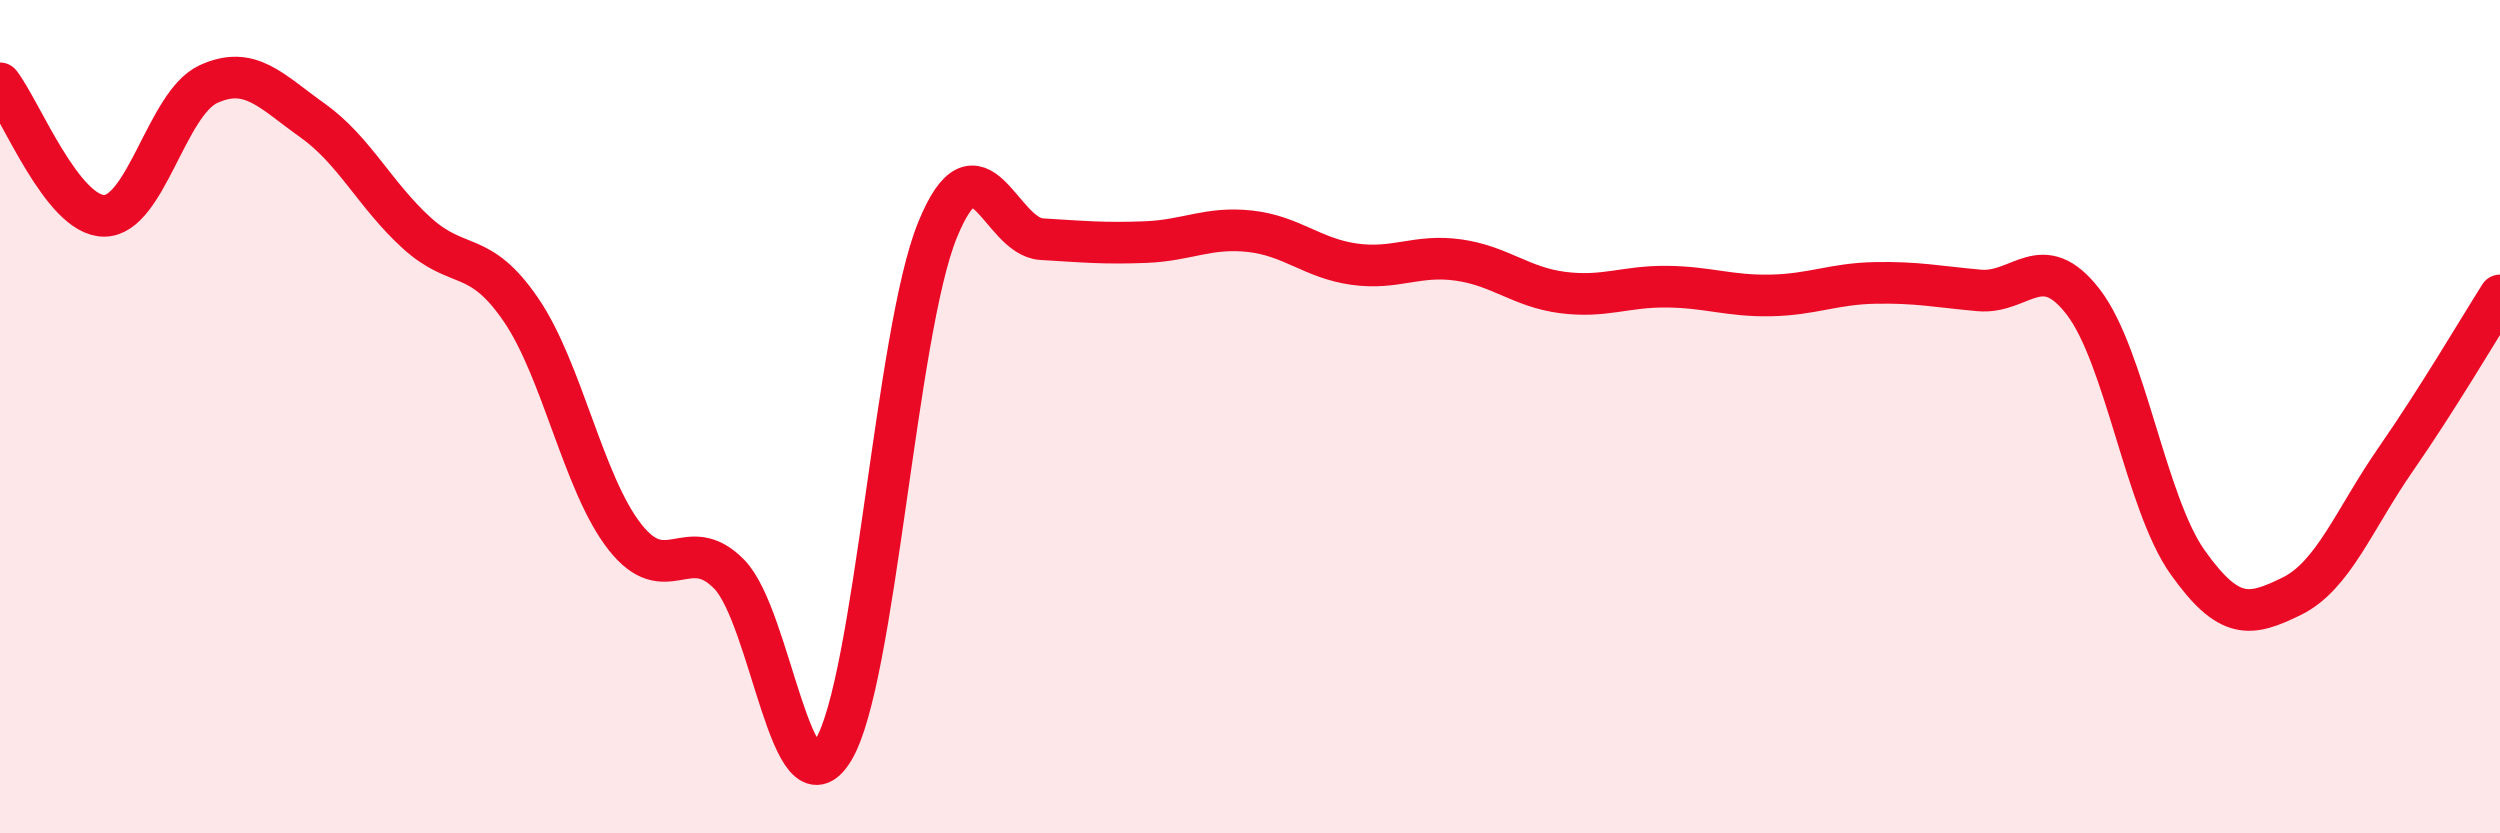
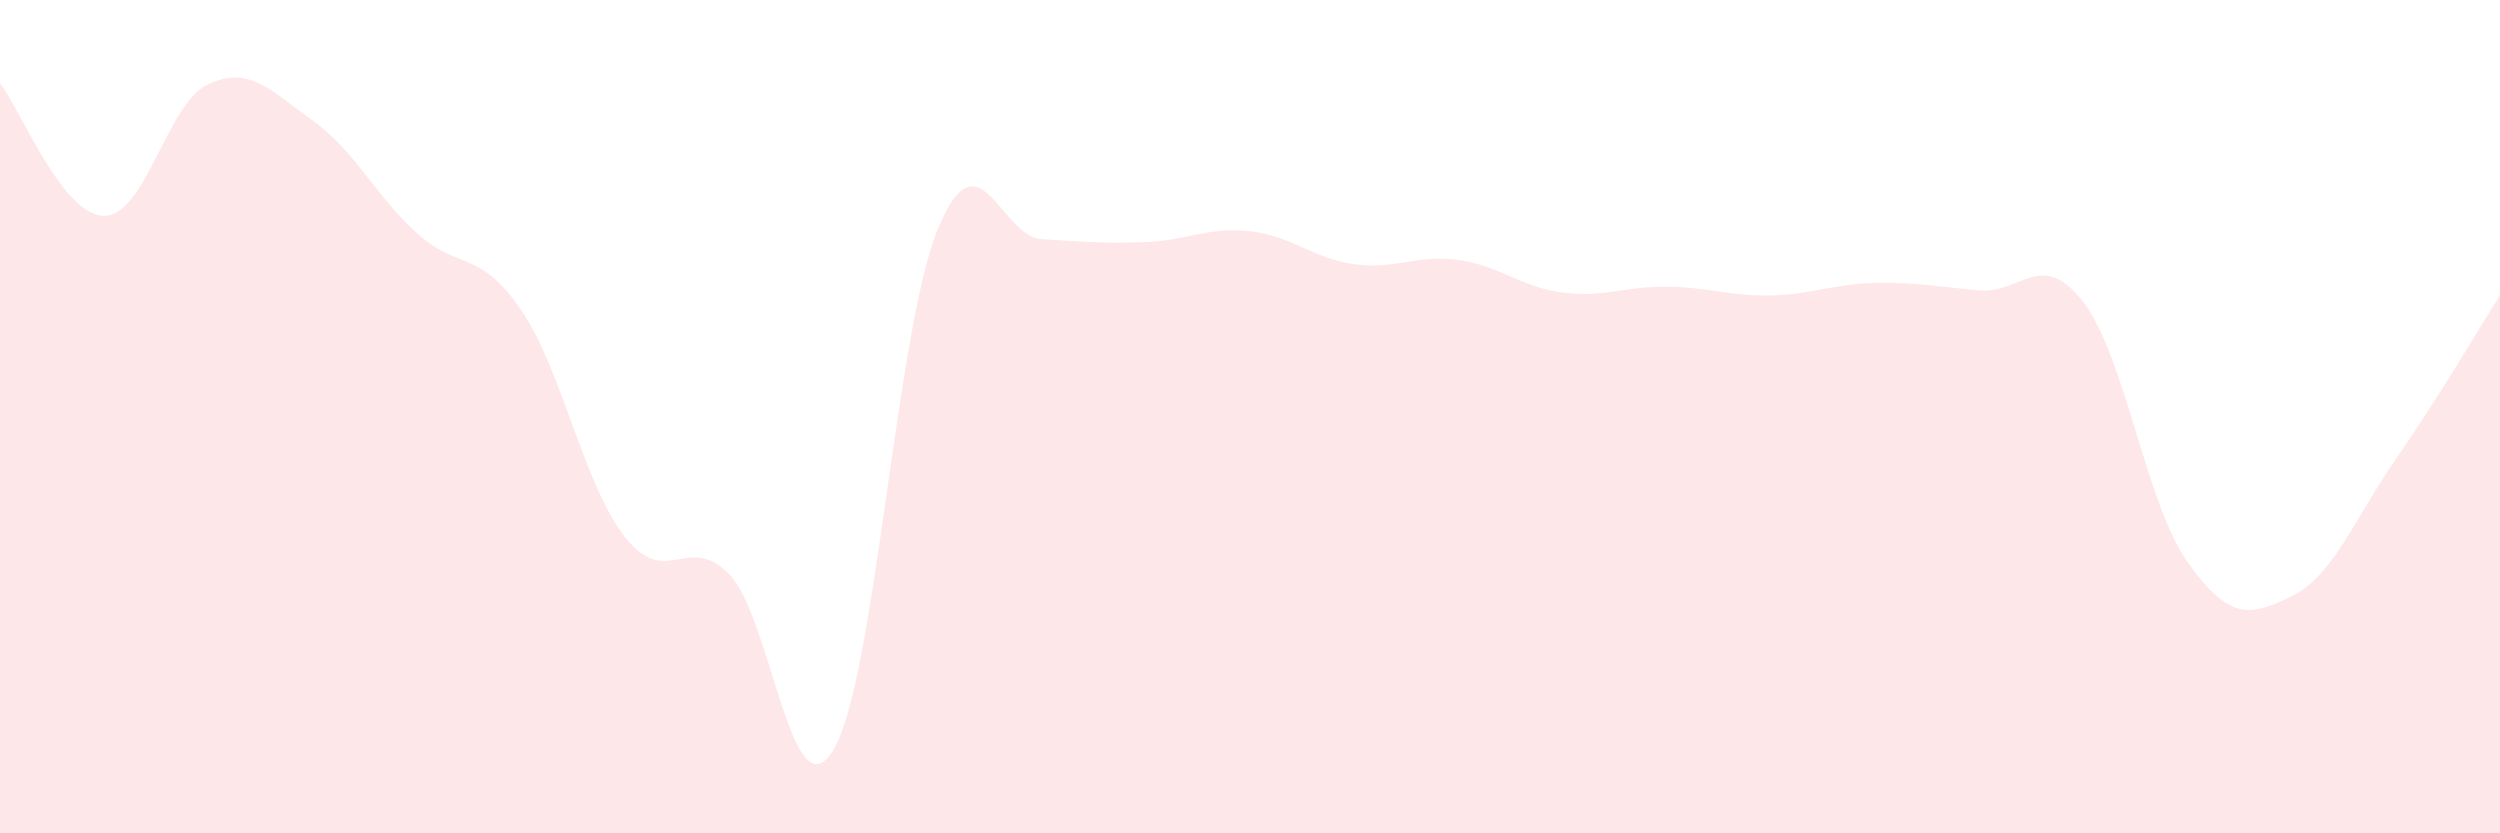
<svg xmlns="http://www.w3.org/2000/svg" width="60" height="20" viewBox="0 0 60 20">
  <path d="M 0,2 C 0.5,2.64 1.5,5.18 2.5,5.18 C 3.5,5.18 4,2.48 5,2.02 C 6,1.56 6.5,2.18 7.5,2.89 C 8.5,3.6 9,4.68 10,5.59 C 11,6.5 11.5,5.97 12.5,7.43 C 13.5,8.89 14,11.62 15,12.89 C 16,14.16 16.5,12.76 17.5,13.78 C 18.5,14.8 19,19.65 20,18 C 21,16.35 21.5,7.97 22.5,5.52 C 23.5,3.07 24,5.68 25,5.74 C 26,5.8 26.5,5.85 27.5,5.81 C 28.5,5.77 29,5.44 30,5.55 C 31,5.66 31.5,6.2 32.5,6.34 C 33.5,6.48 34,6.1 35,6.24 C 36,6.38 36.5,6.89 37.5,7.02 C 38.5,7.15 39,6.87 40,6.88 C 41,6.89 41.5,7.11 42.5,7.09 C 43.5,7.07 44,6.81 45,6.79 C 46,6.77 46.5,6.88 47.5,6.97 C 48.5,7.06 49,5.95 50,7.25 C 51,8.55 51.5,12.08 52.5,13.49 C 53.5,14.9 54,14.8 55,14.31 C 56,13.82 56.5,12.46 57.5,11.02 C 58.5,9.58 59.5,7.88 60,7.09L60 20L0 20Z" fill="#EB0A25" opacity="0.1" stroke-linecap="round" stroke-linejoin="round" />
-   <path d="M 0,2 C 0.5,2.64 1.5,5.18 2.5,5.18 C 3.5,5.18 4,2.48 5,2.02 C 6,1.56 6.5,2.18 7.5,2.89 C 8.5,3.6 9,4.68 10,5.59 C 11,6.5 11.5,5.97 12.5,7.43 C 13.5,8.89 14,11.62 15,12.89 C 16,14.16 16.5,12.76 17.5,13.78 C 18.5,14.8 19,19.65 20,18 C 21,16.35 21.5,7.97 22.5,5.52 C 23.5,3.07 24,5.68 25,5.74 C 26,5.8 26.5,5.85 27.5,5.81 C 28.5,5.77 29,5.44 30,5.55 C 31,5.66 31.5,6.2 32.5,6.34 C 33.5,6.48 34,6.1 35,6.24 C 36,6.38 36.5,6.89 37.5,7.02 C 38.5,7.15 39,6.87 40,6.88 C 41,6.89 41.5,7.11 42.5,7.09 C 43.5,7.07 44,6.81 45,6.79 C 46,6.77 46.5,6.88 47.5,6.97 C 48.5,7.06 49,5.95 50,7.25 C 51,8.55 51.5,12.08 52.5,13.49 C 53.5,14.9 54,14.8 55,14.31 C 56,13.82 56.5,12.46 57.5,11.02 C 58.5,9.58 59.5,7.88 60,7.09" stroke="#EB0A25" stroke-width="1" fill="none" stroke-linecap="round" stroke-linejoin="round" />
</svg>